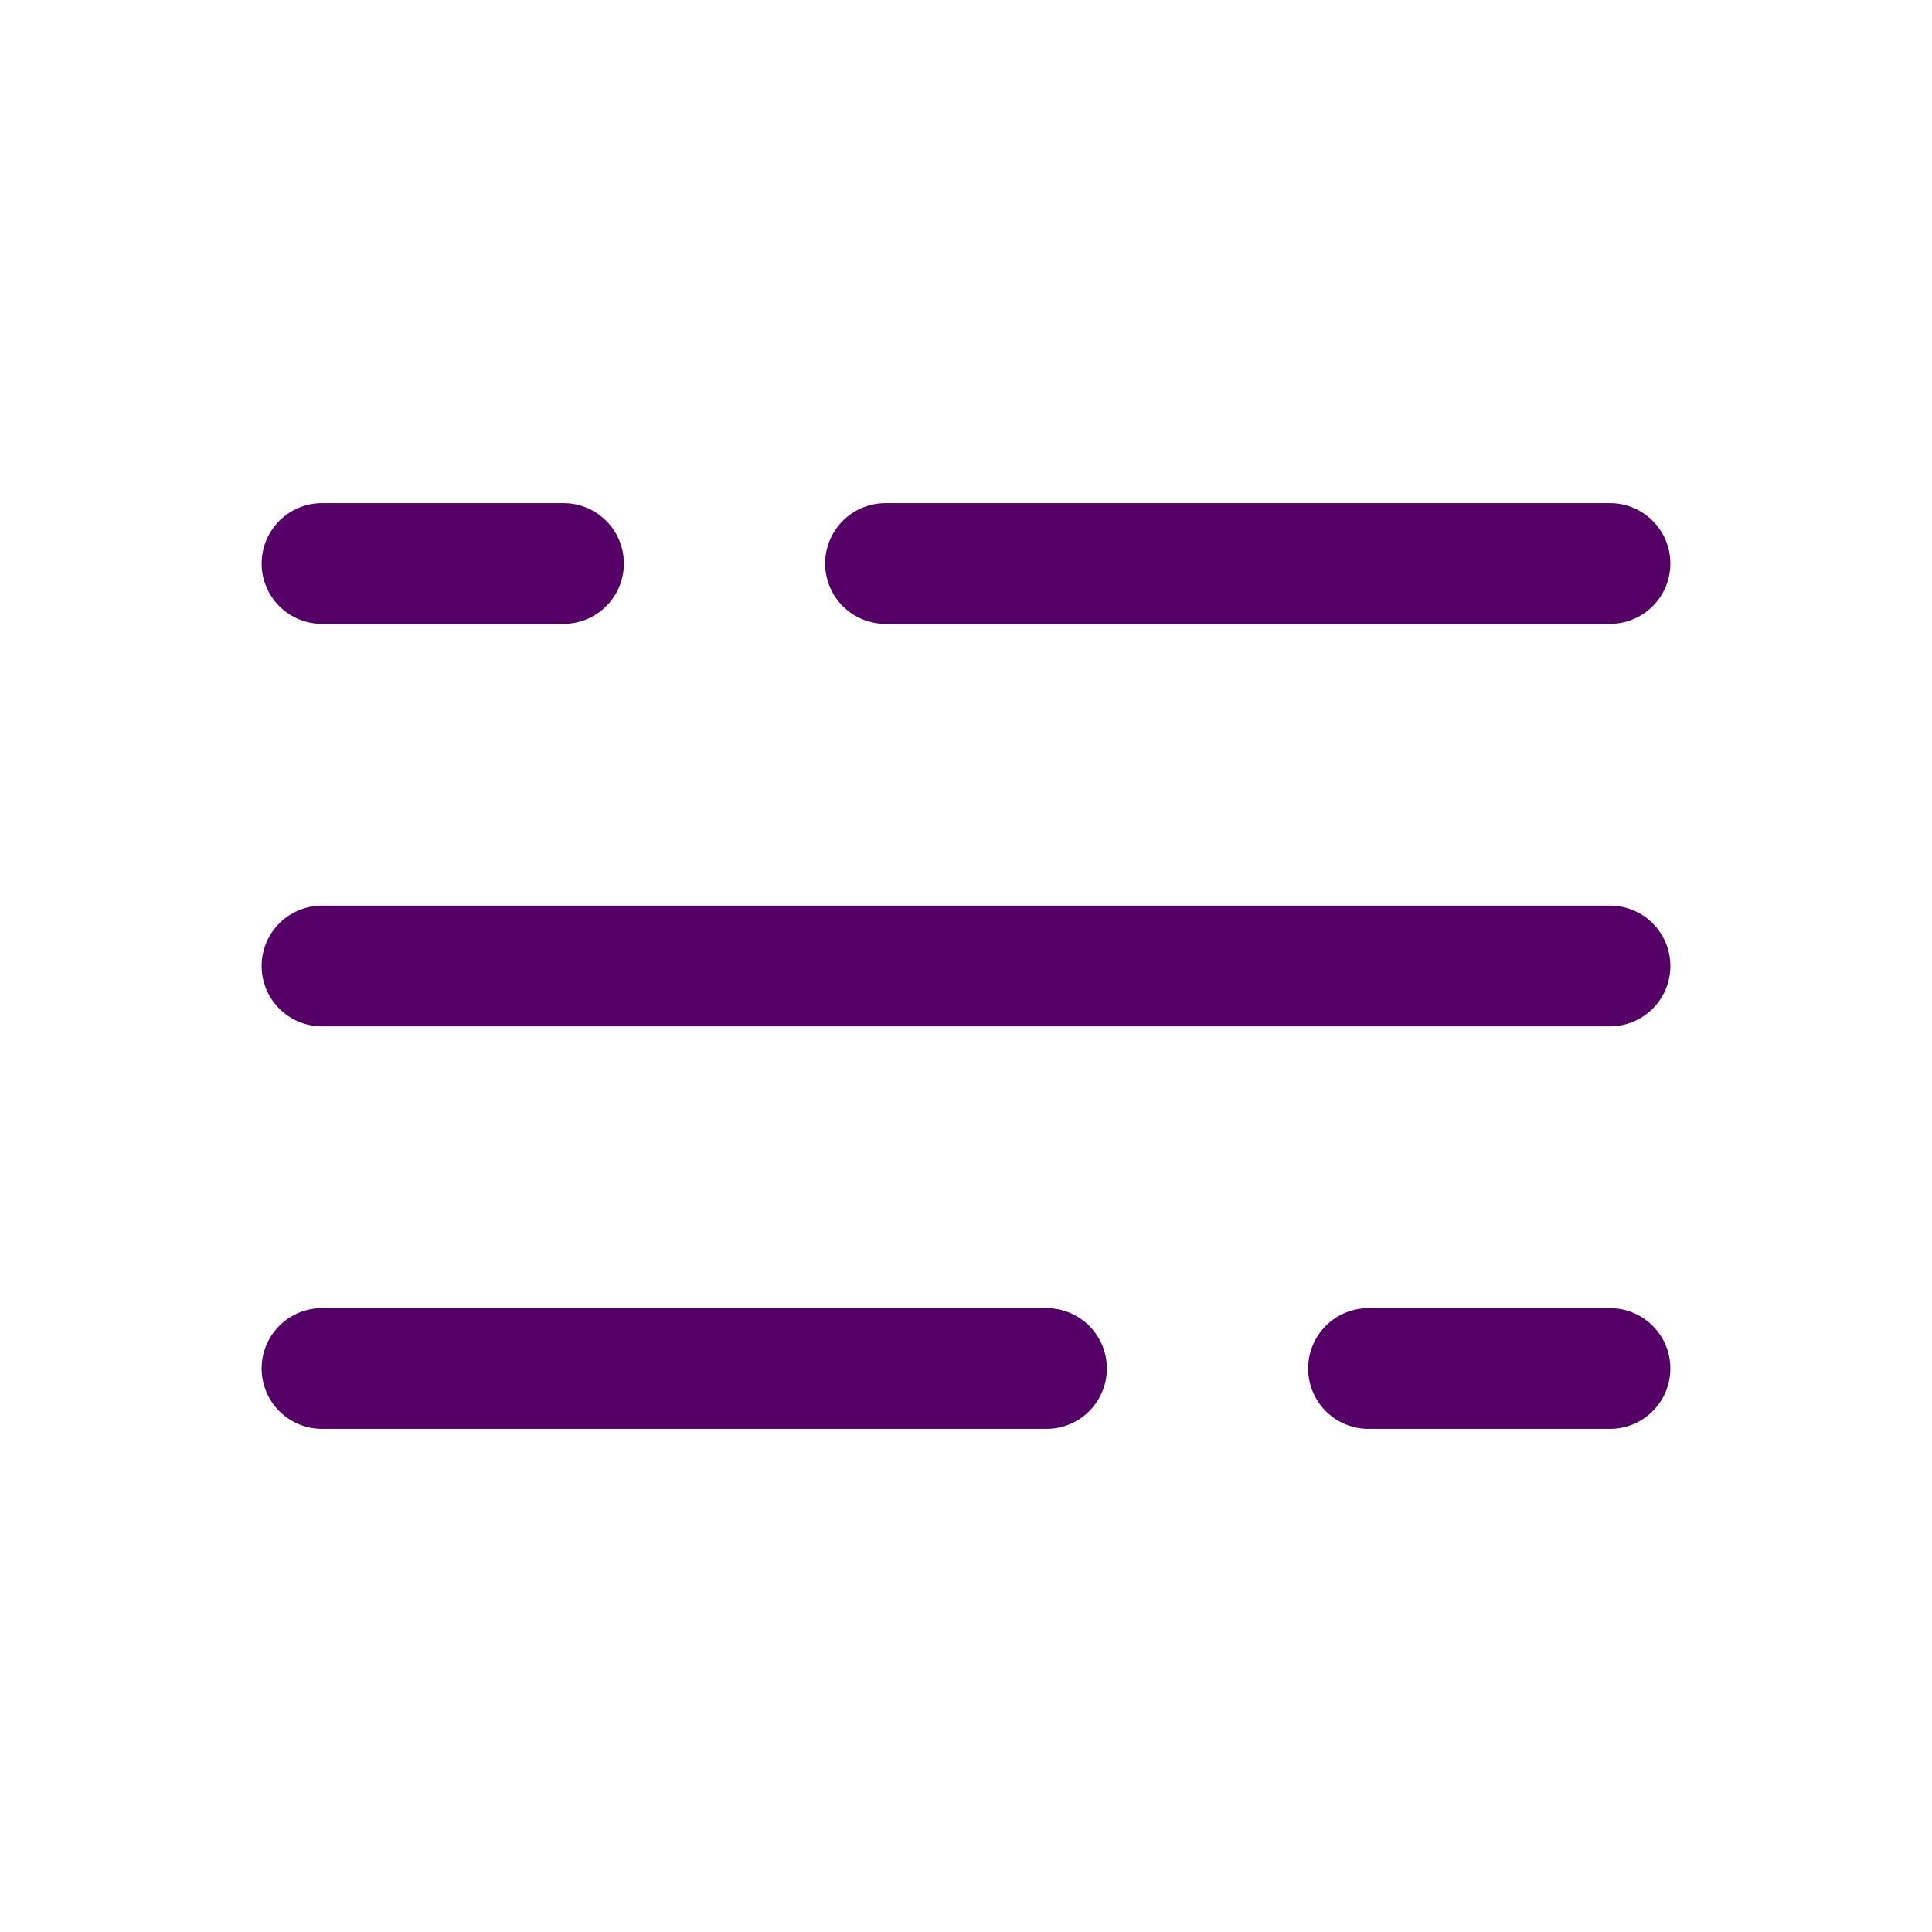
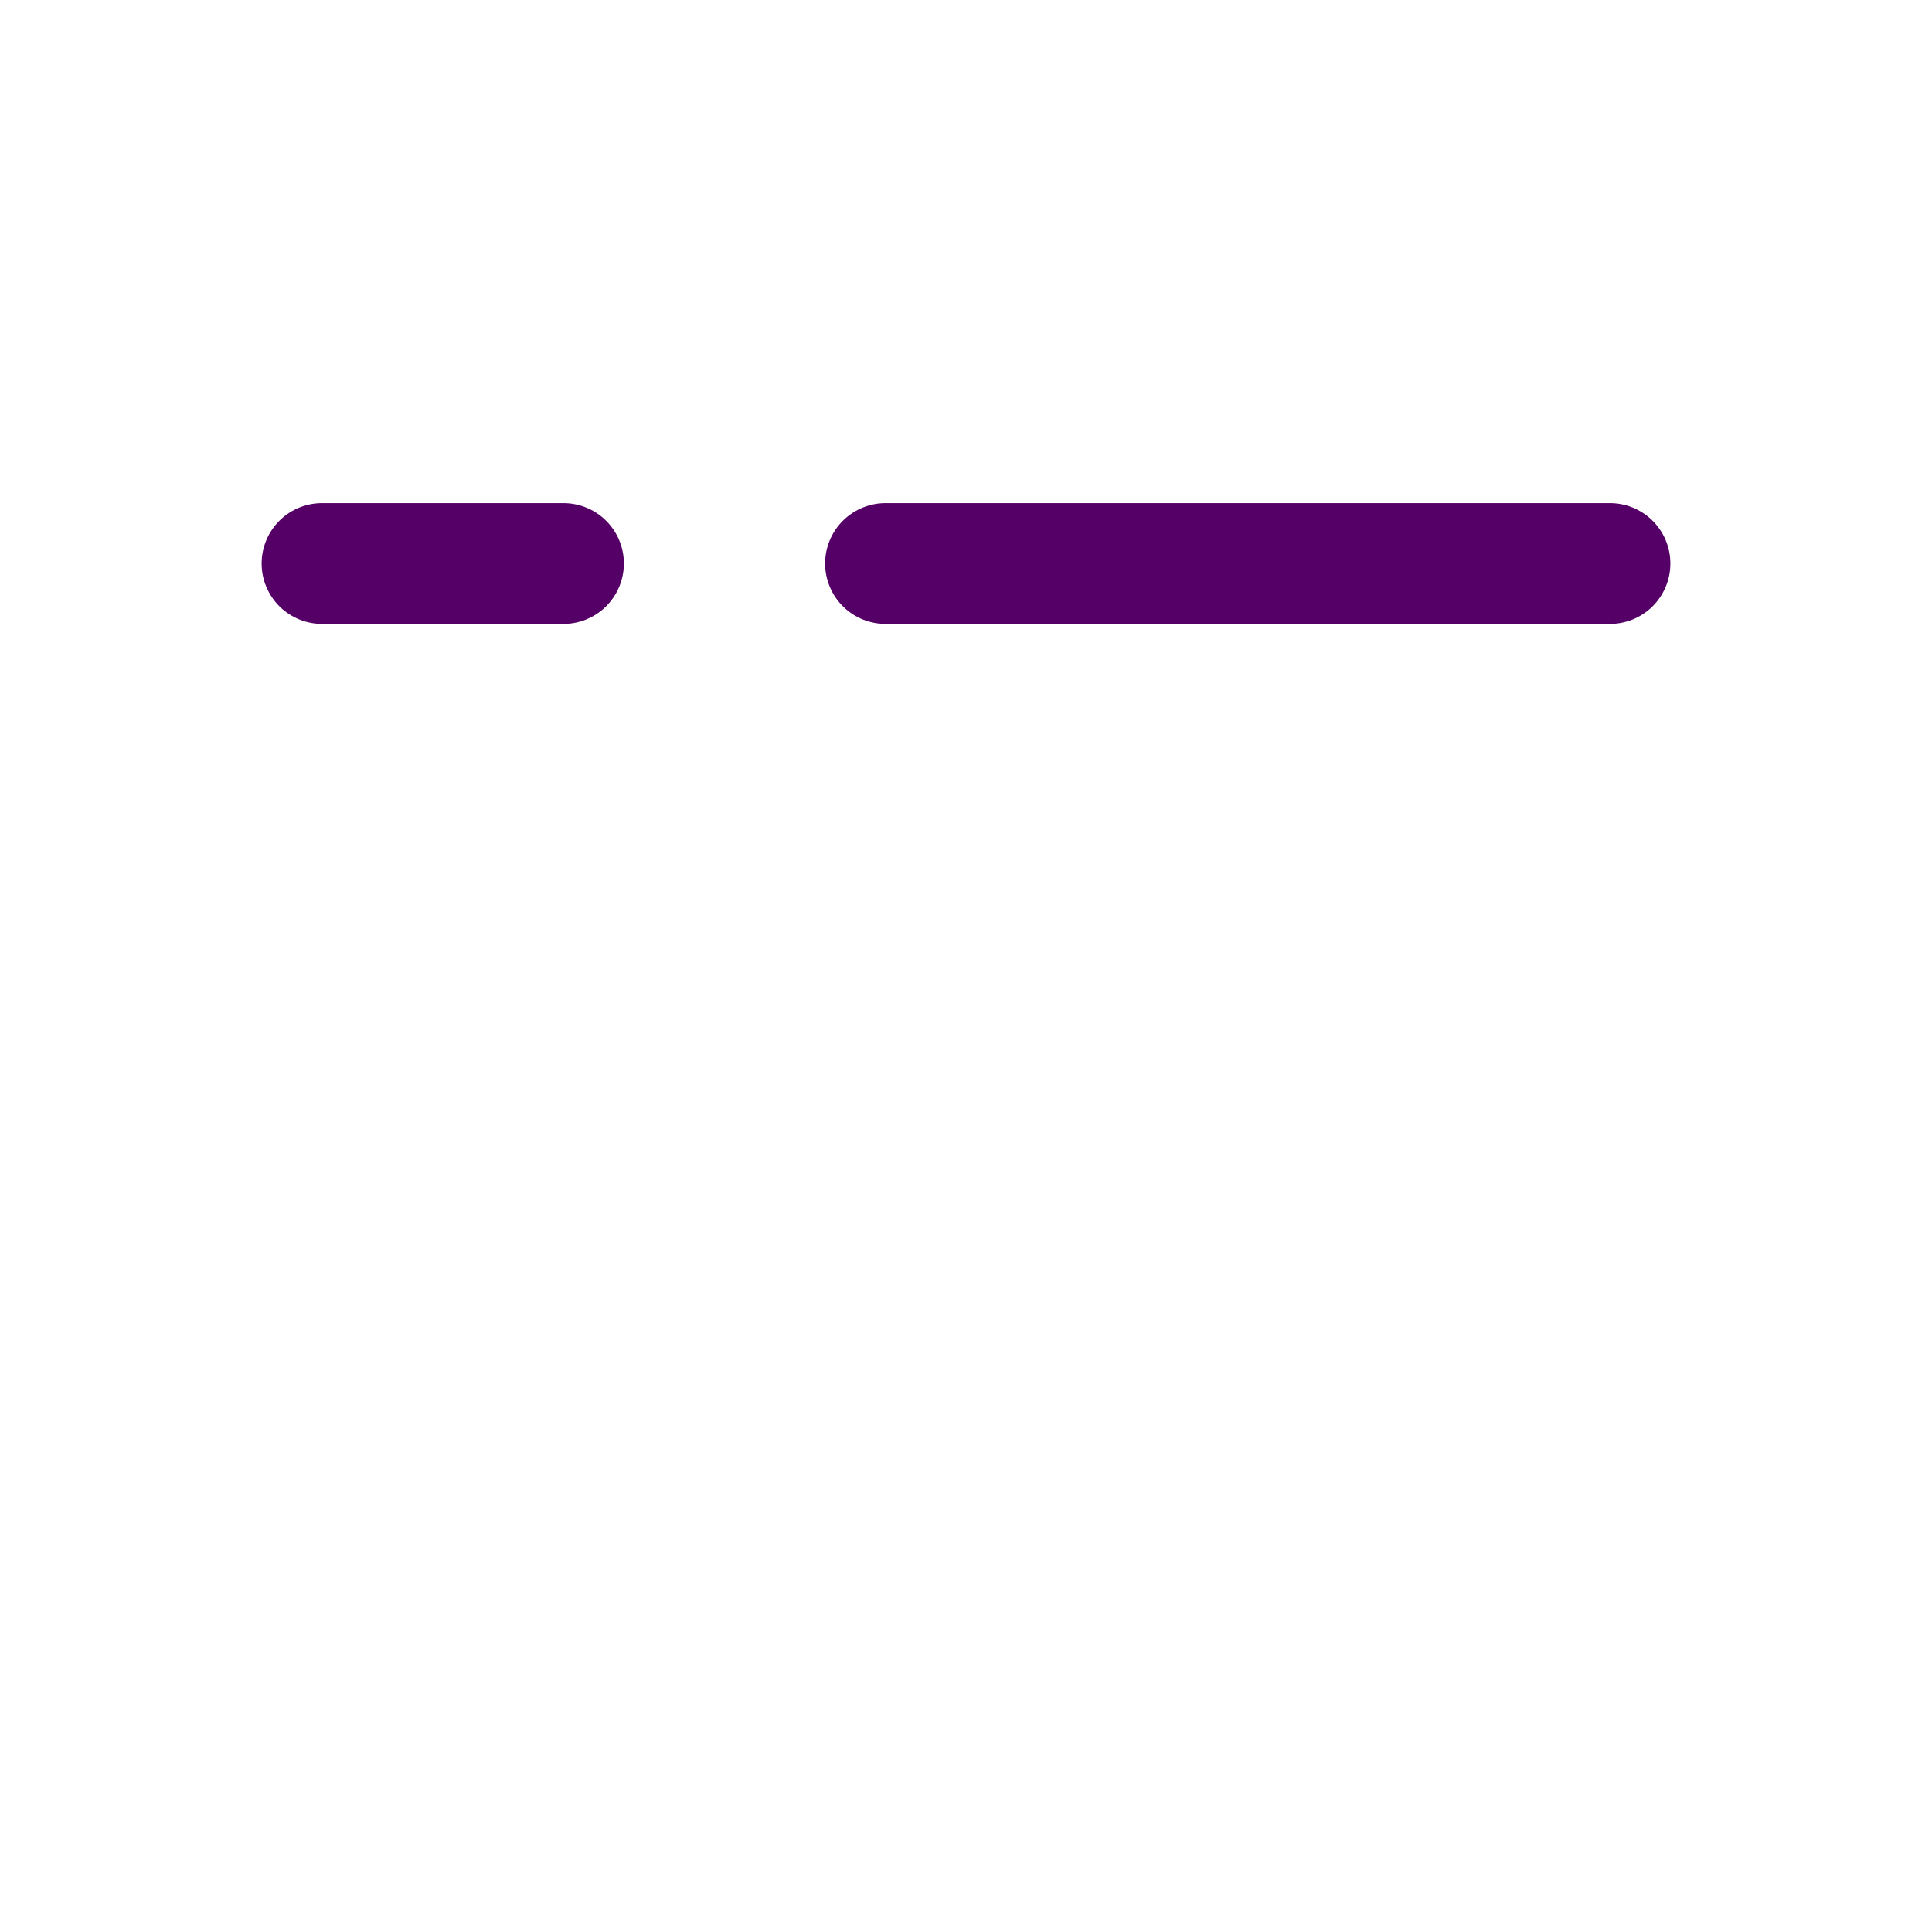
<svg xmlns="http://www.w3.org/2000/svg" width="24" height="24" viewBox="0 0 24 24" fill="none">
  <path d="M4 7L7 7M20 7L11 7" stroke="#550066" stroke-width="1.5" stroke-linecap="round" />
-   <path d="M20 17H17M4 17L13 17" stroke="#550066" stroke-width="1.5" stroke-linecap="round" />
-   <path d="M4 12H7L20 12" stroke="#550066" stroke-width="1.5" stroke-linecap="round" />
</svg>